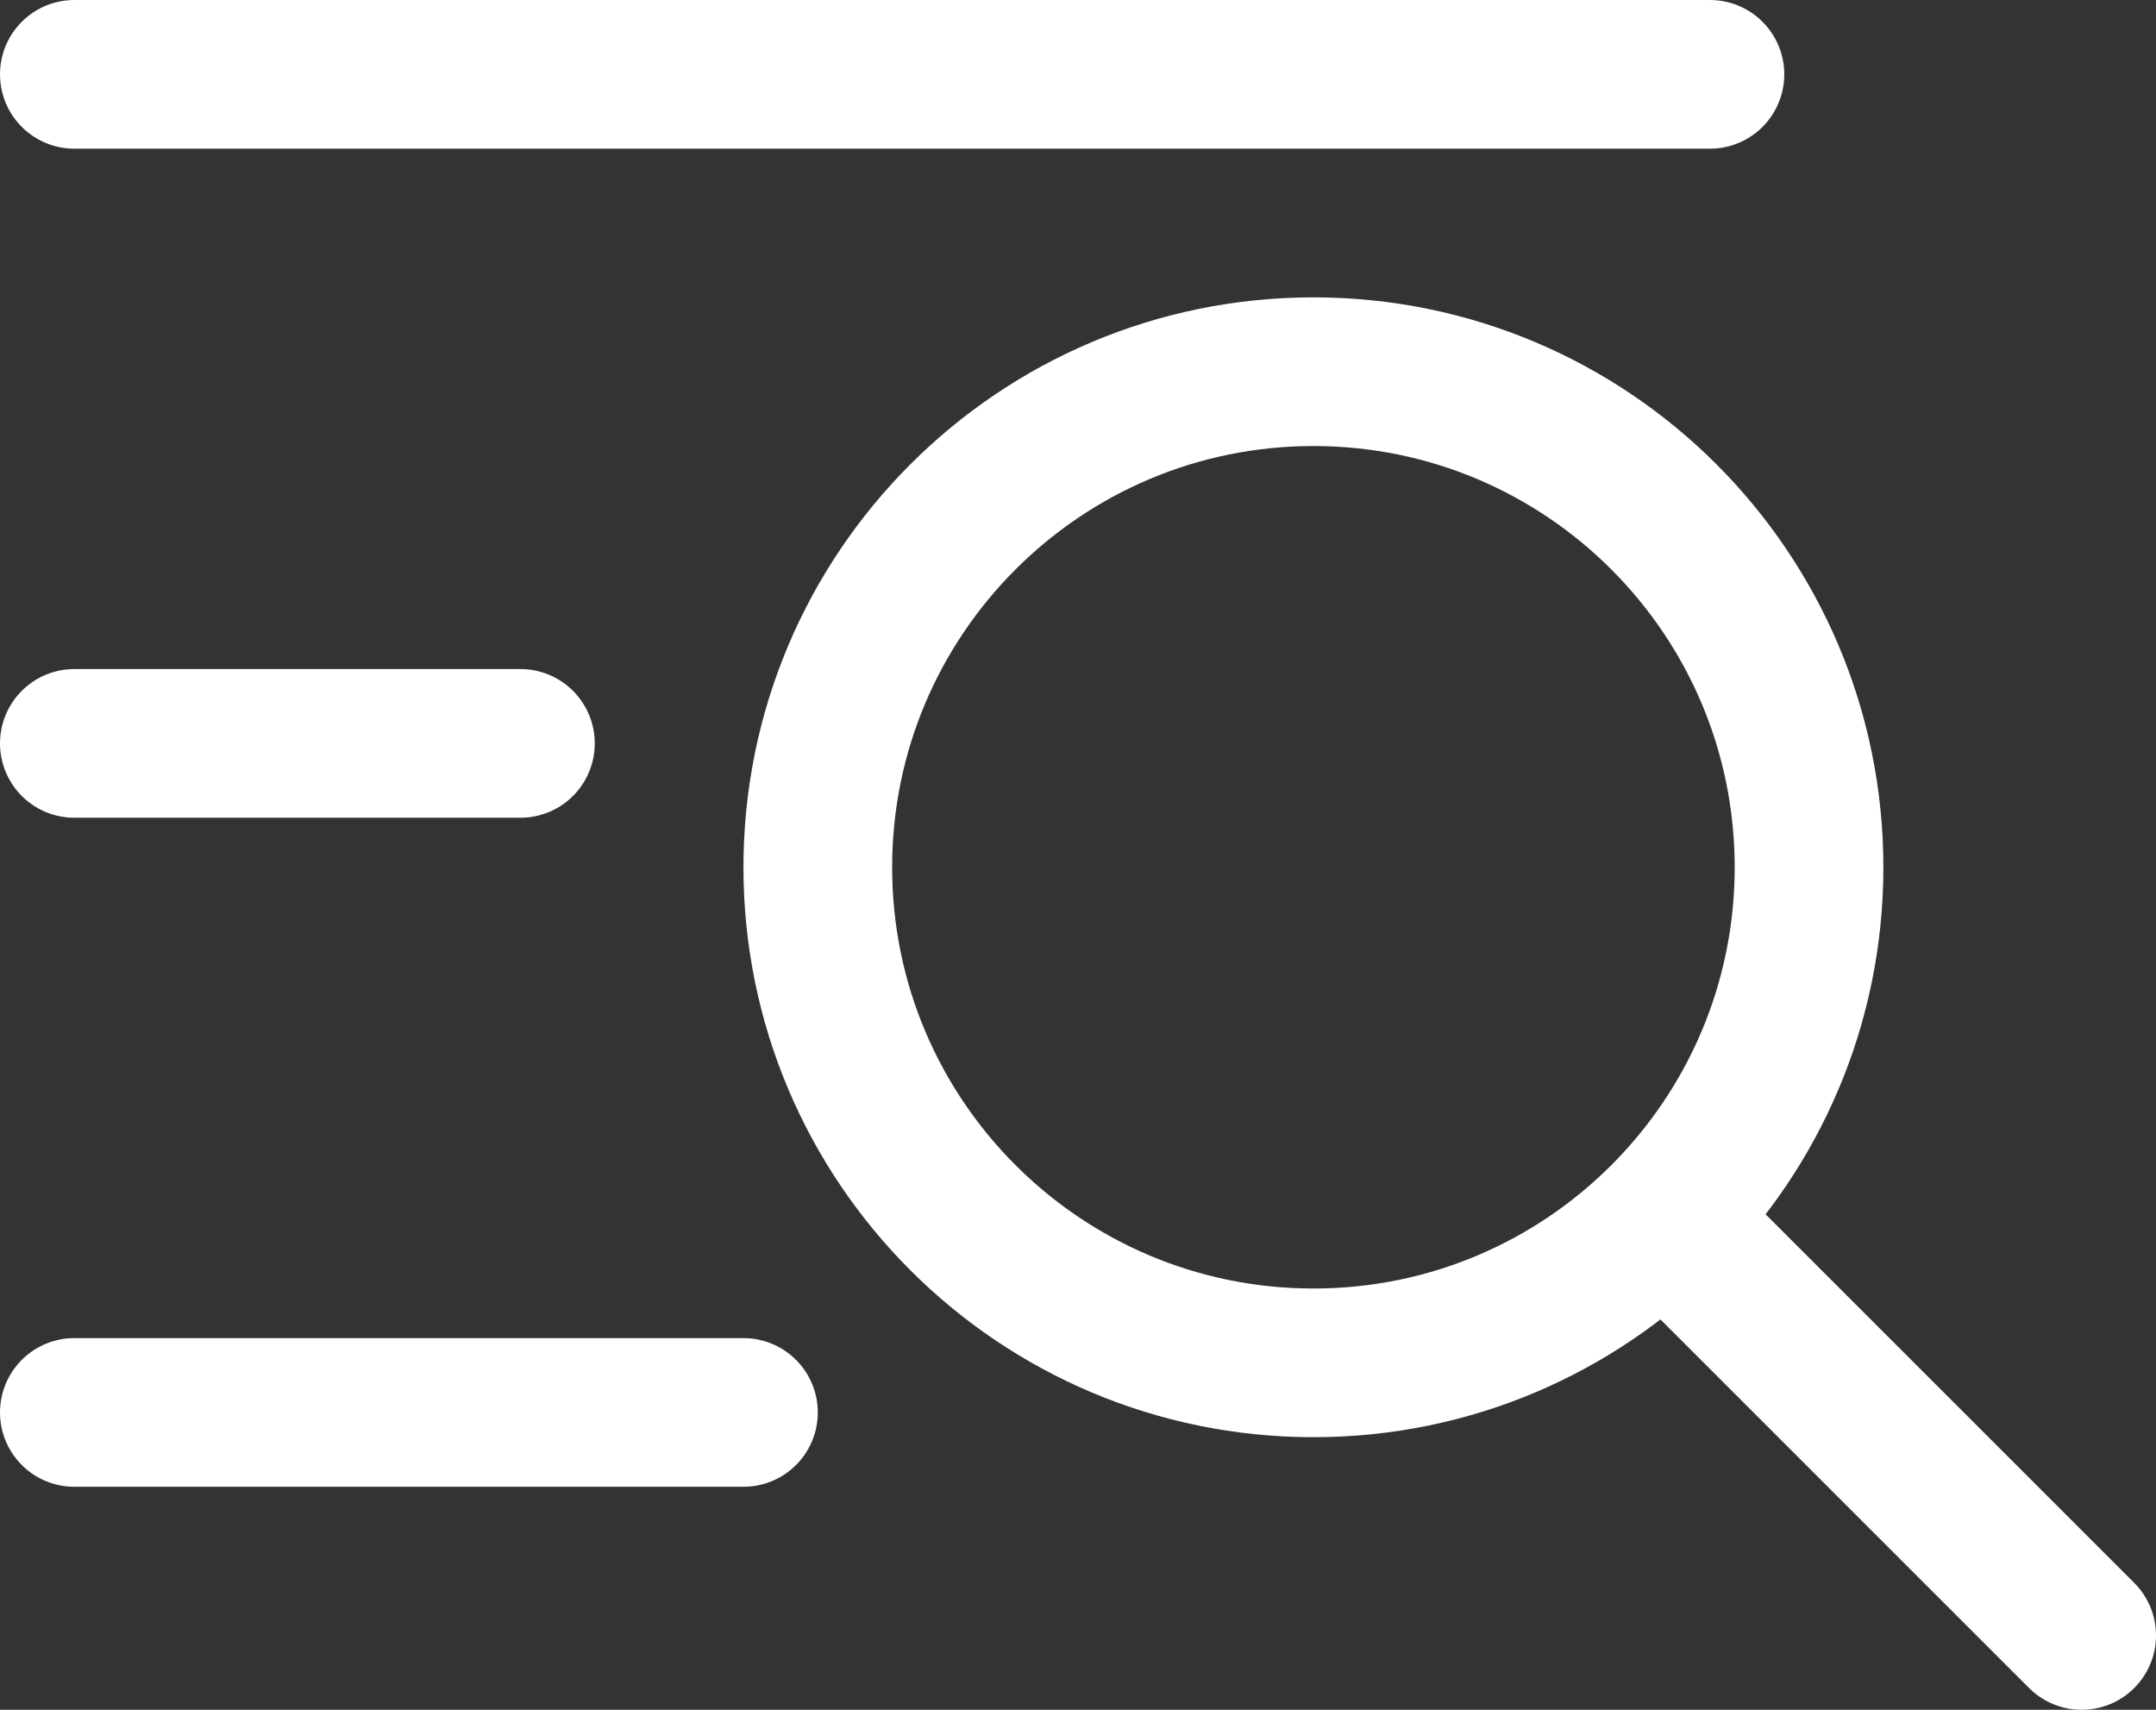
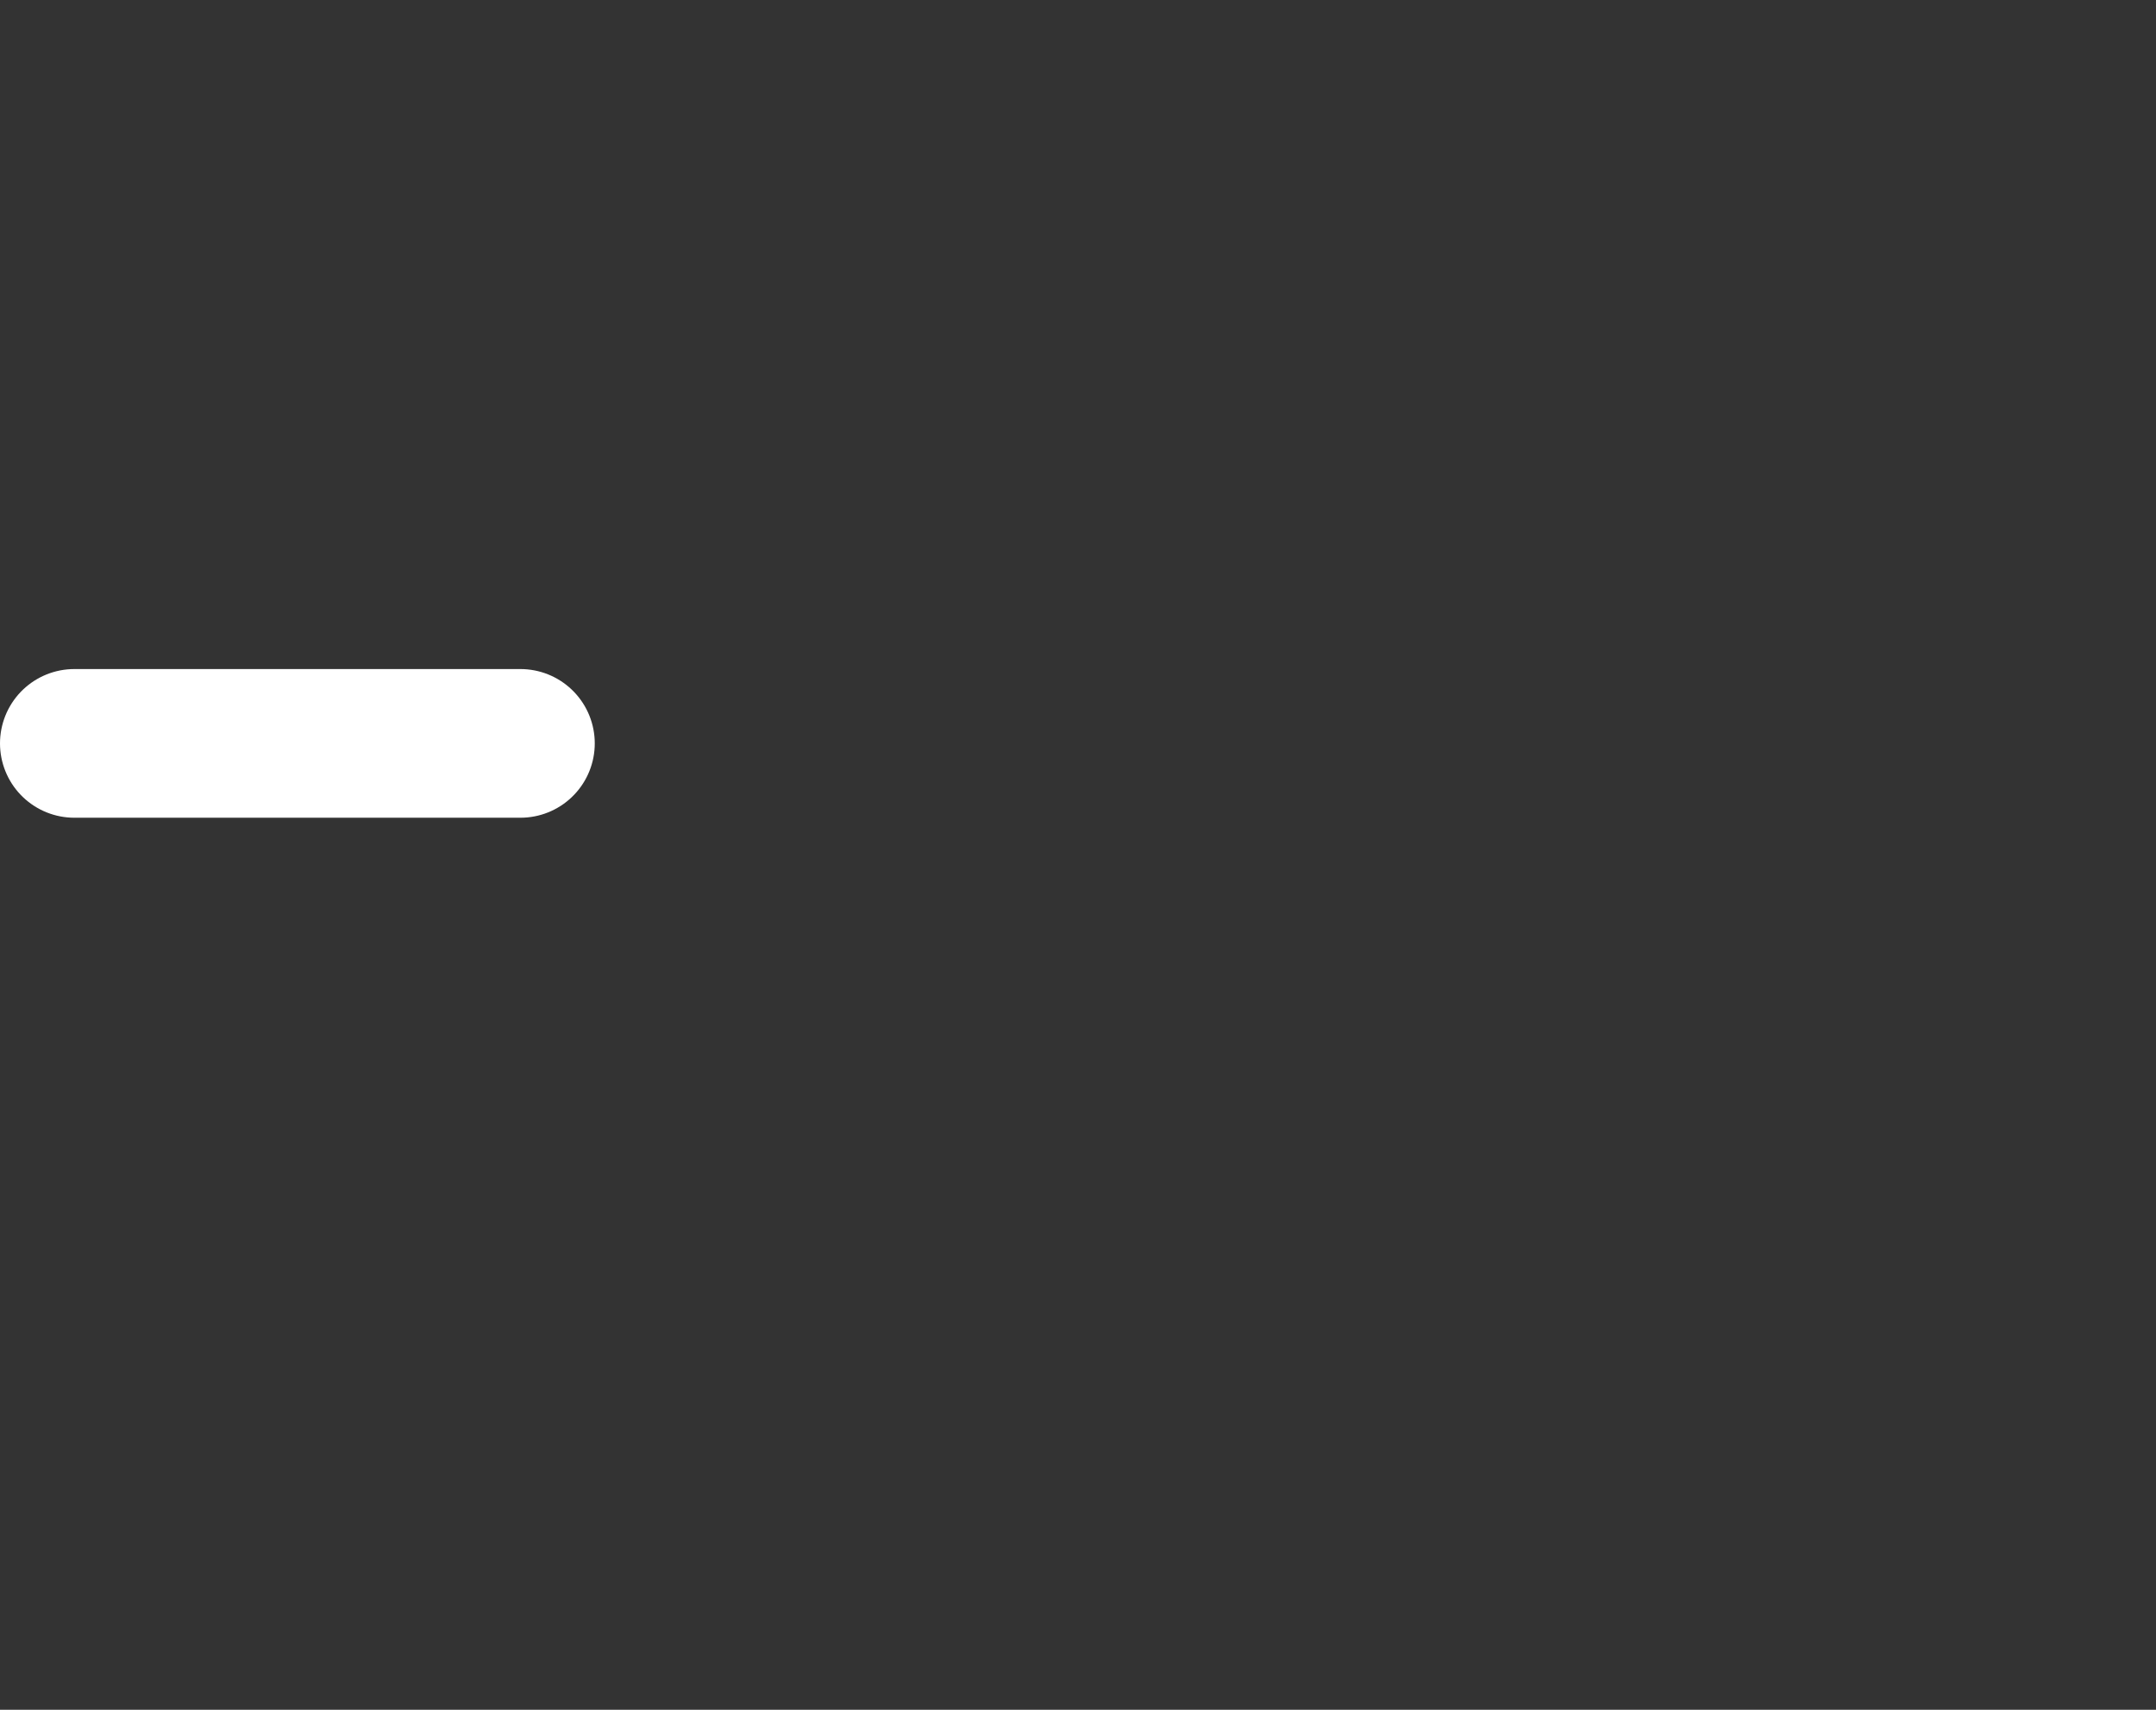
<svg xmlns="http://www.w3.org/2000/svg" width="29" height="23" viewBox="0 0 29 23" fill="none">
  <rect x="0" y="0" width="29" height="23" fill="#333333" stroke="none" />
-   <path d="M17.667 18.333C21.349 18.333 24.333 15.349 24.333 11.667C24.333 7.985 21.349 5 17.667 5C13.985 5 11 7.985 11 11.667C11 15.349 13.985 18.333 17.667 18.333Z" stroke="white" stroke-width="2" stroke-linecap="round" stroke-linejoin="round" />
-   <path d="M28 22L23 17" stroke="white" stroke-width="2" stroke-linecap="round" stroke-linejoin="round" />
-   <line x1="1" y1="1" x2="23" y2="1" stroke="white" stroke-width="2" stroke-linecap="round" />
-   <path d="M1 19H10" stroke="white" stroke-width="2" stroke-linecap="round" />
  <path d="M1 10H7" stroke="white" stroke-width="2" stroke-linecap="round" />
</svg>